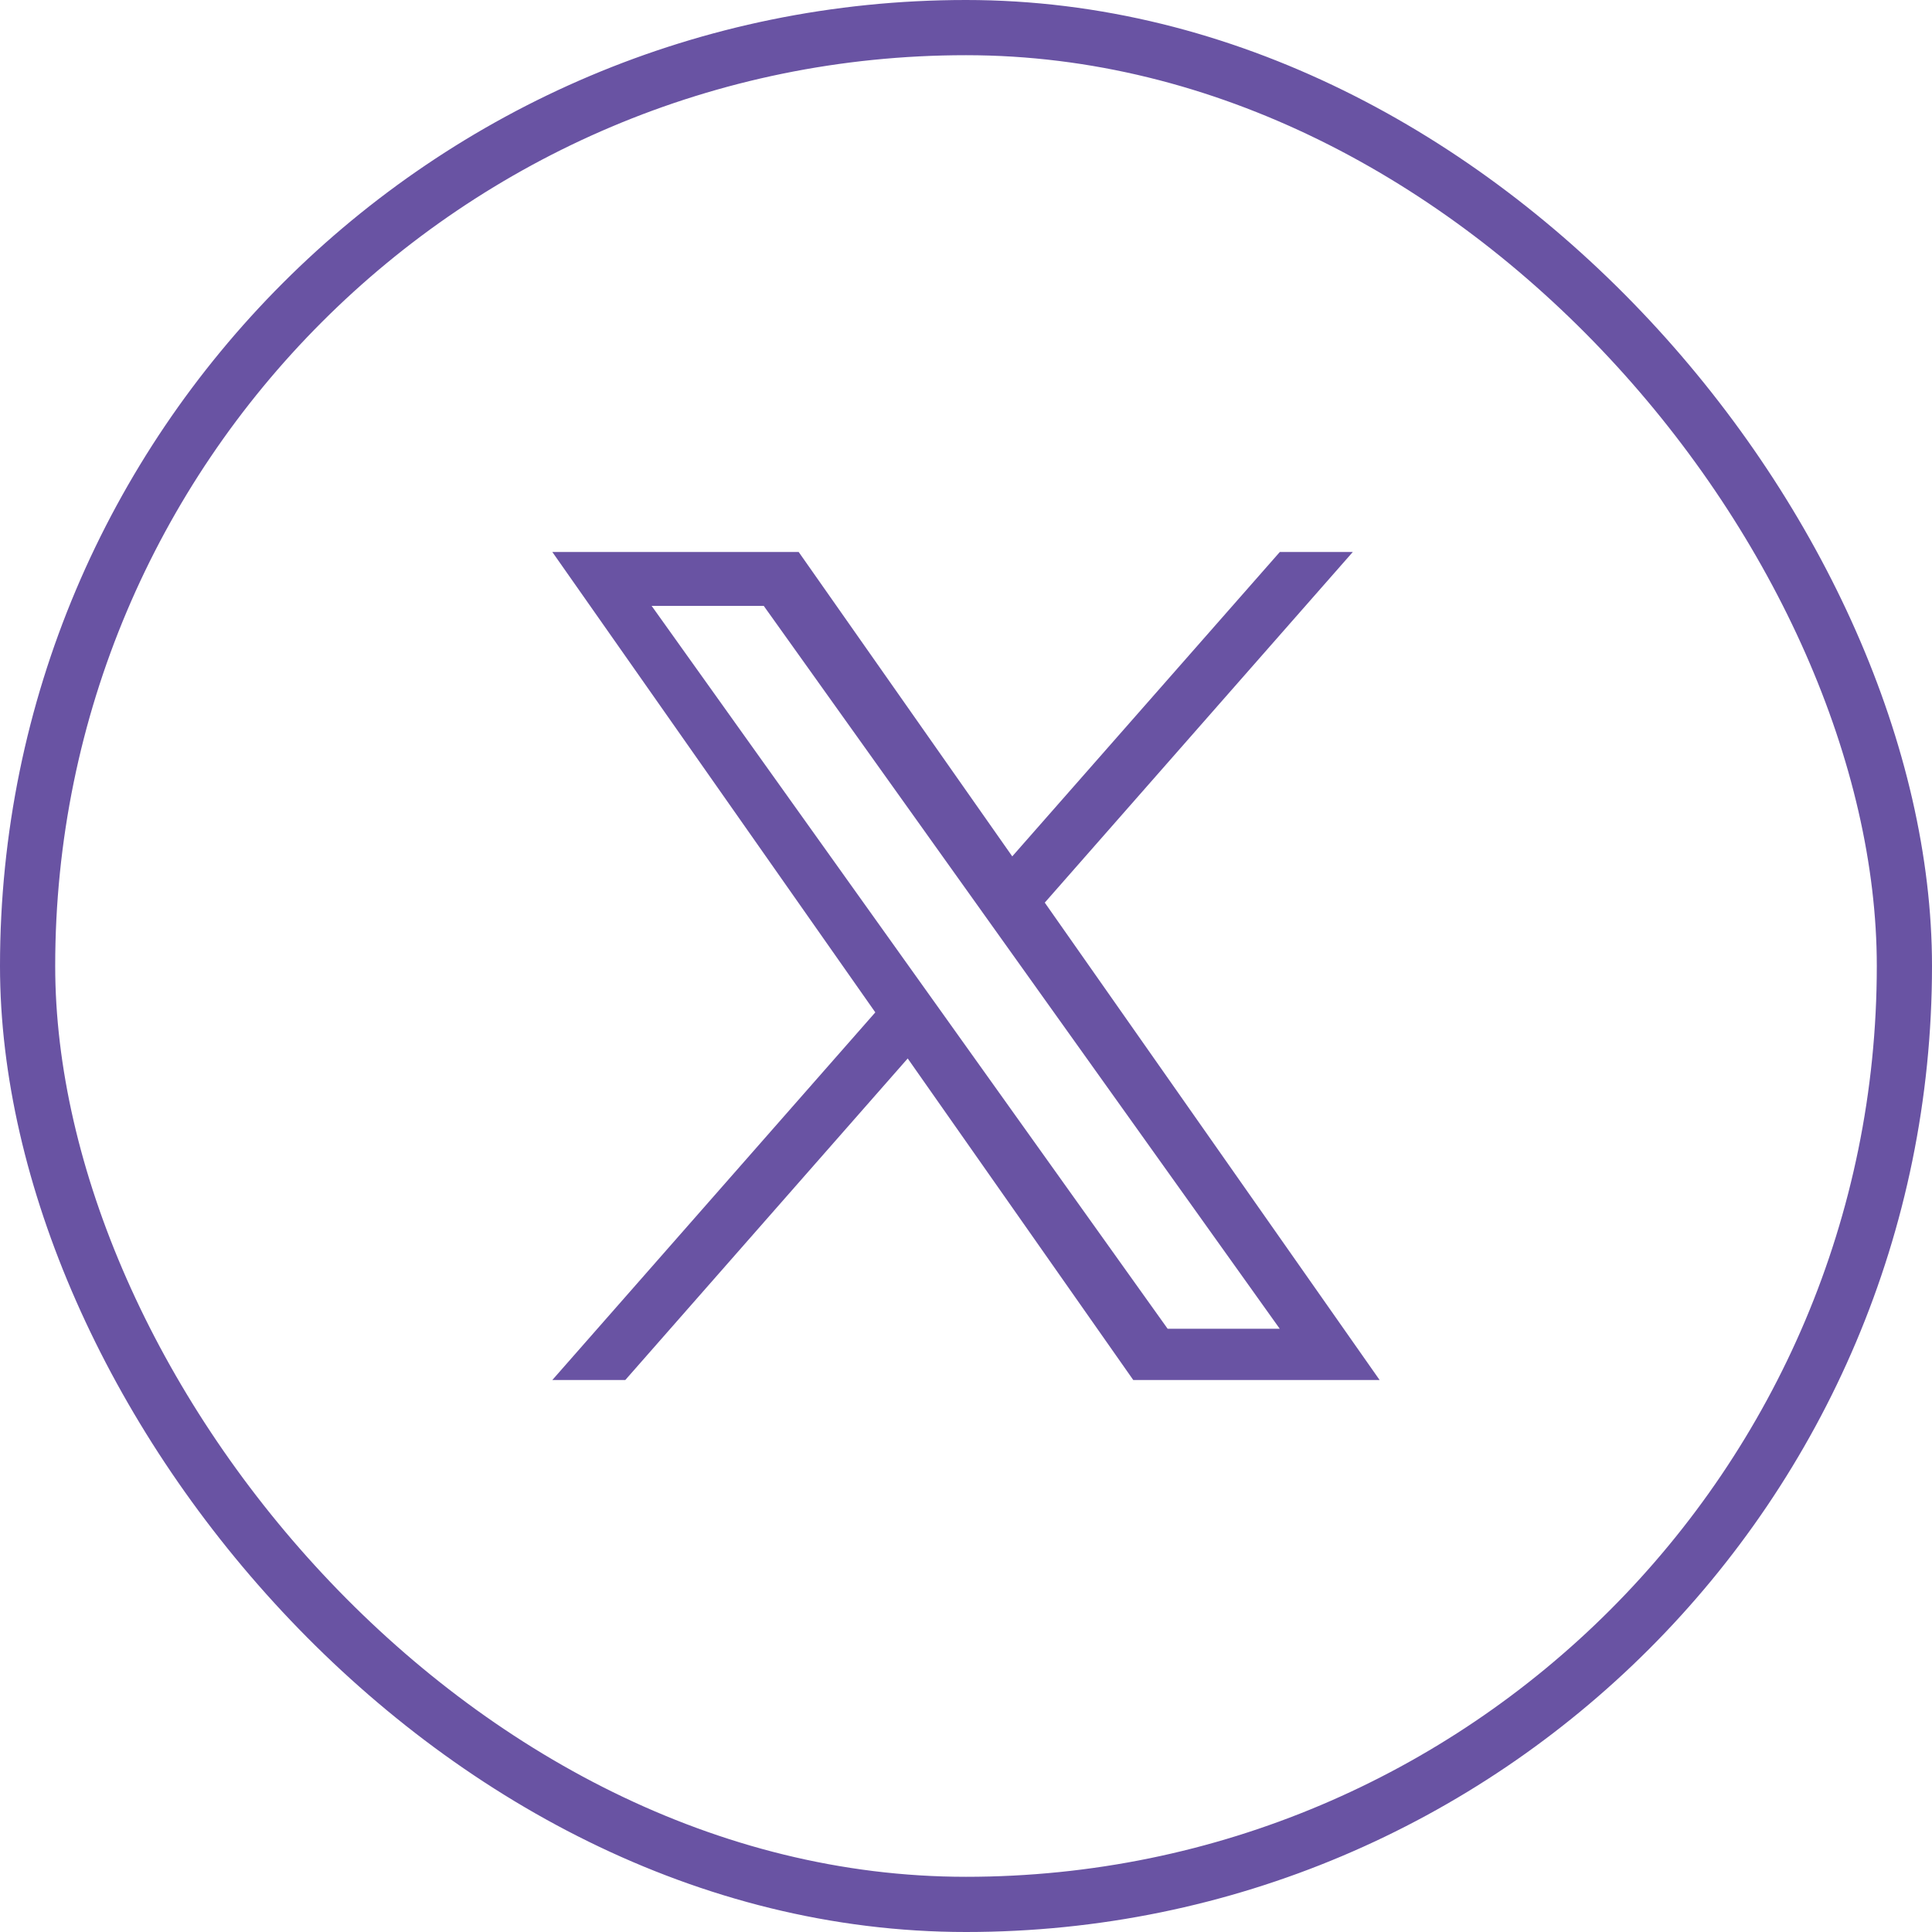
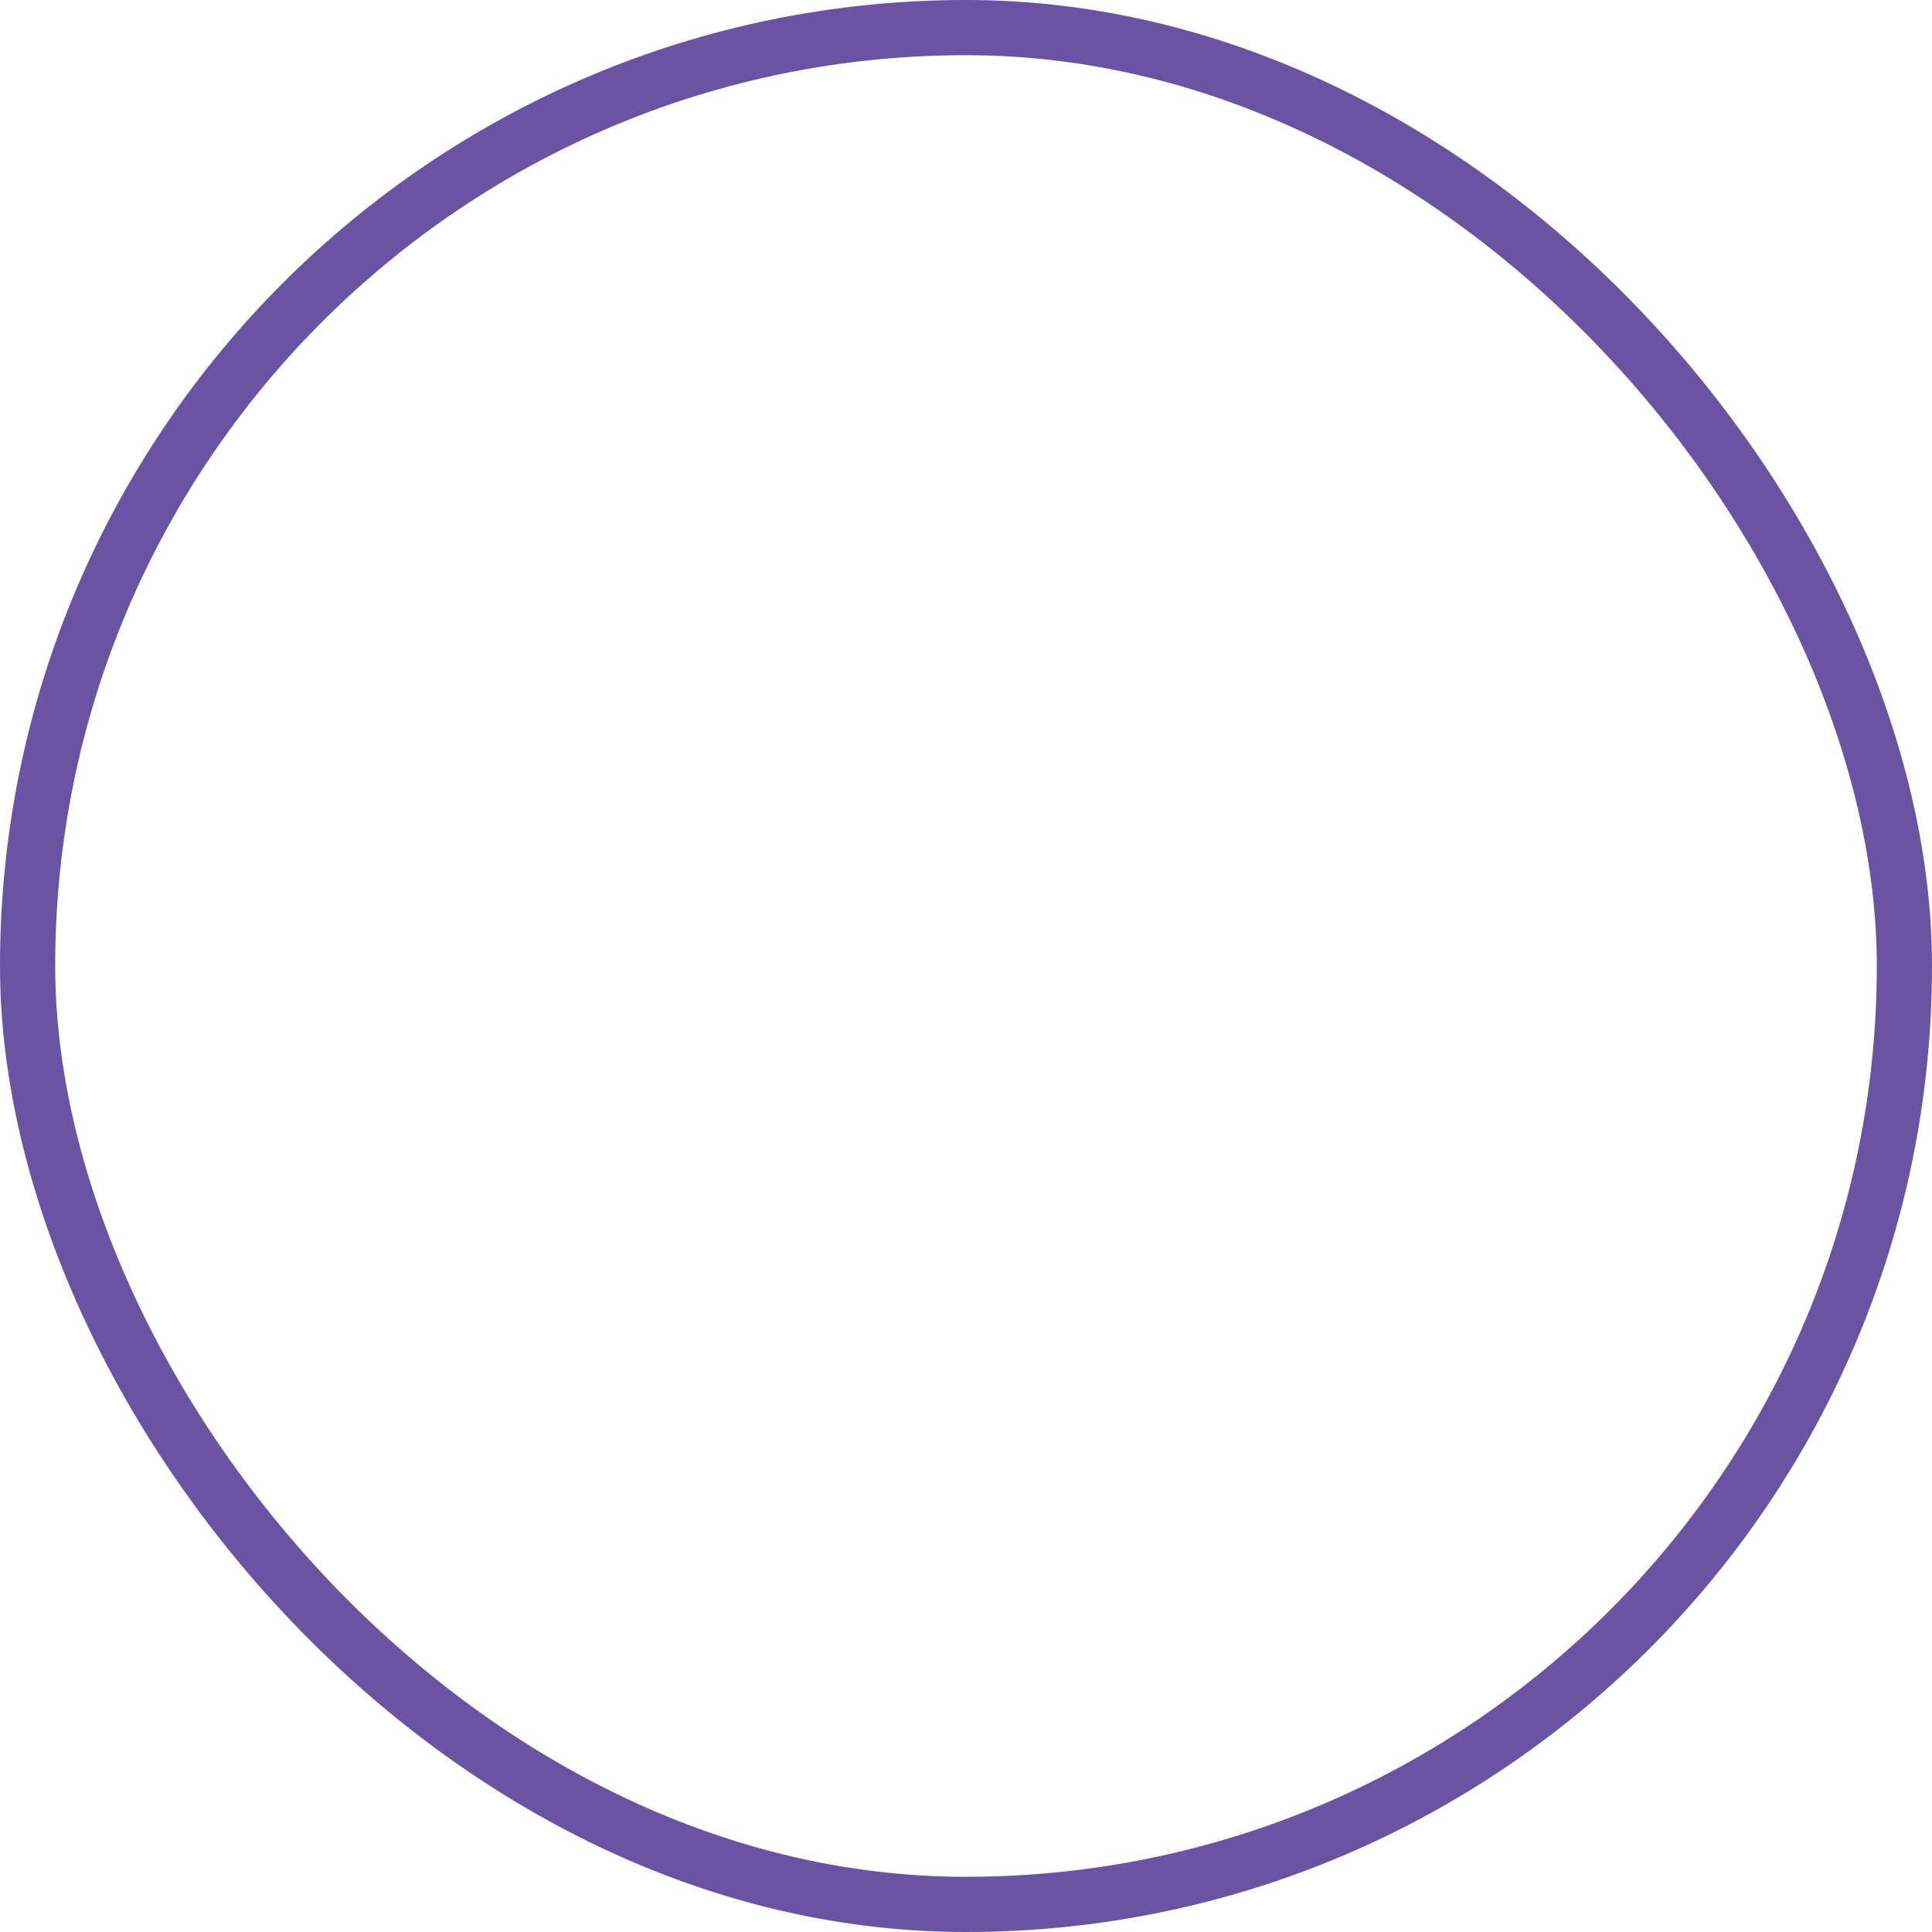
<svg xmlns="http://www.w3.org/2000/svg" width="35" height="35" viewBox="0 0 35 35" fill="none">
  <rect x="0.5" y="0.5" width="34" height="34" rx="17" stroke="#6953A3" />
  <g clip-path="url(#clip0_2_2445)">
    <path d="M18.927 16.352L24.507 10H23.185L18.338 15.514L14.469 10H10.006L15.857 18.34L10.006 25H11.328L16.444 19.175L20.53 25H24.993M11.805 10.976H13.836L23.184 24.072H21.153" fill="#6953A3" />
  </g>
  <defs>
    <clipPath id="clip0_2_2445">
-       <rect width="14.988" height="15" fill="white" transform="translate(10.006 10)" />
-     </clipPath>
+       </clipPath>
  </defs>
</svg>